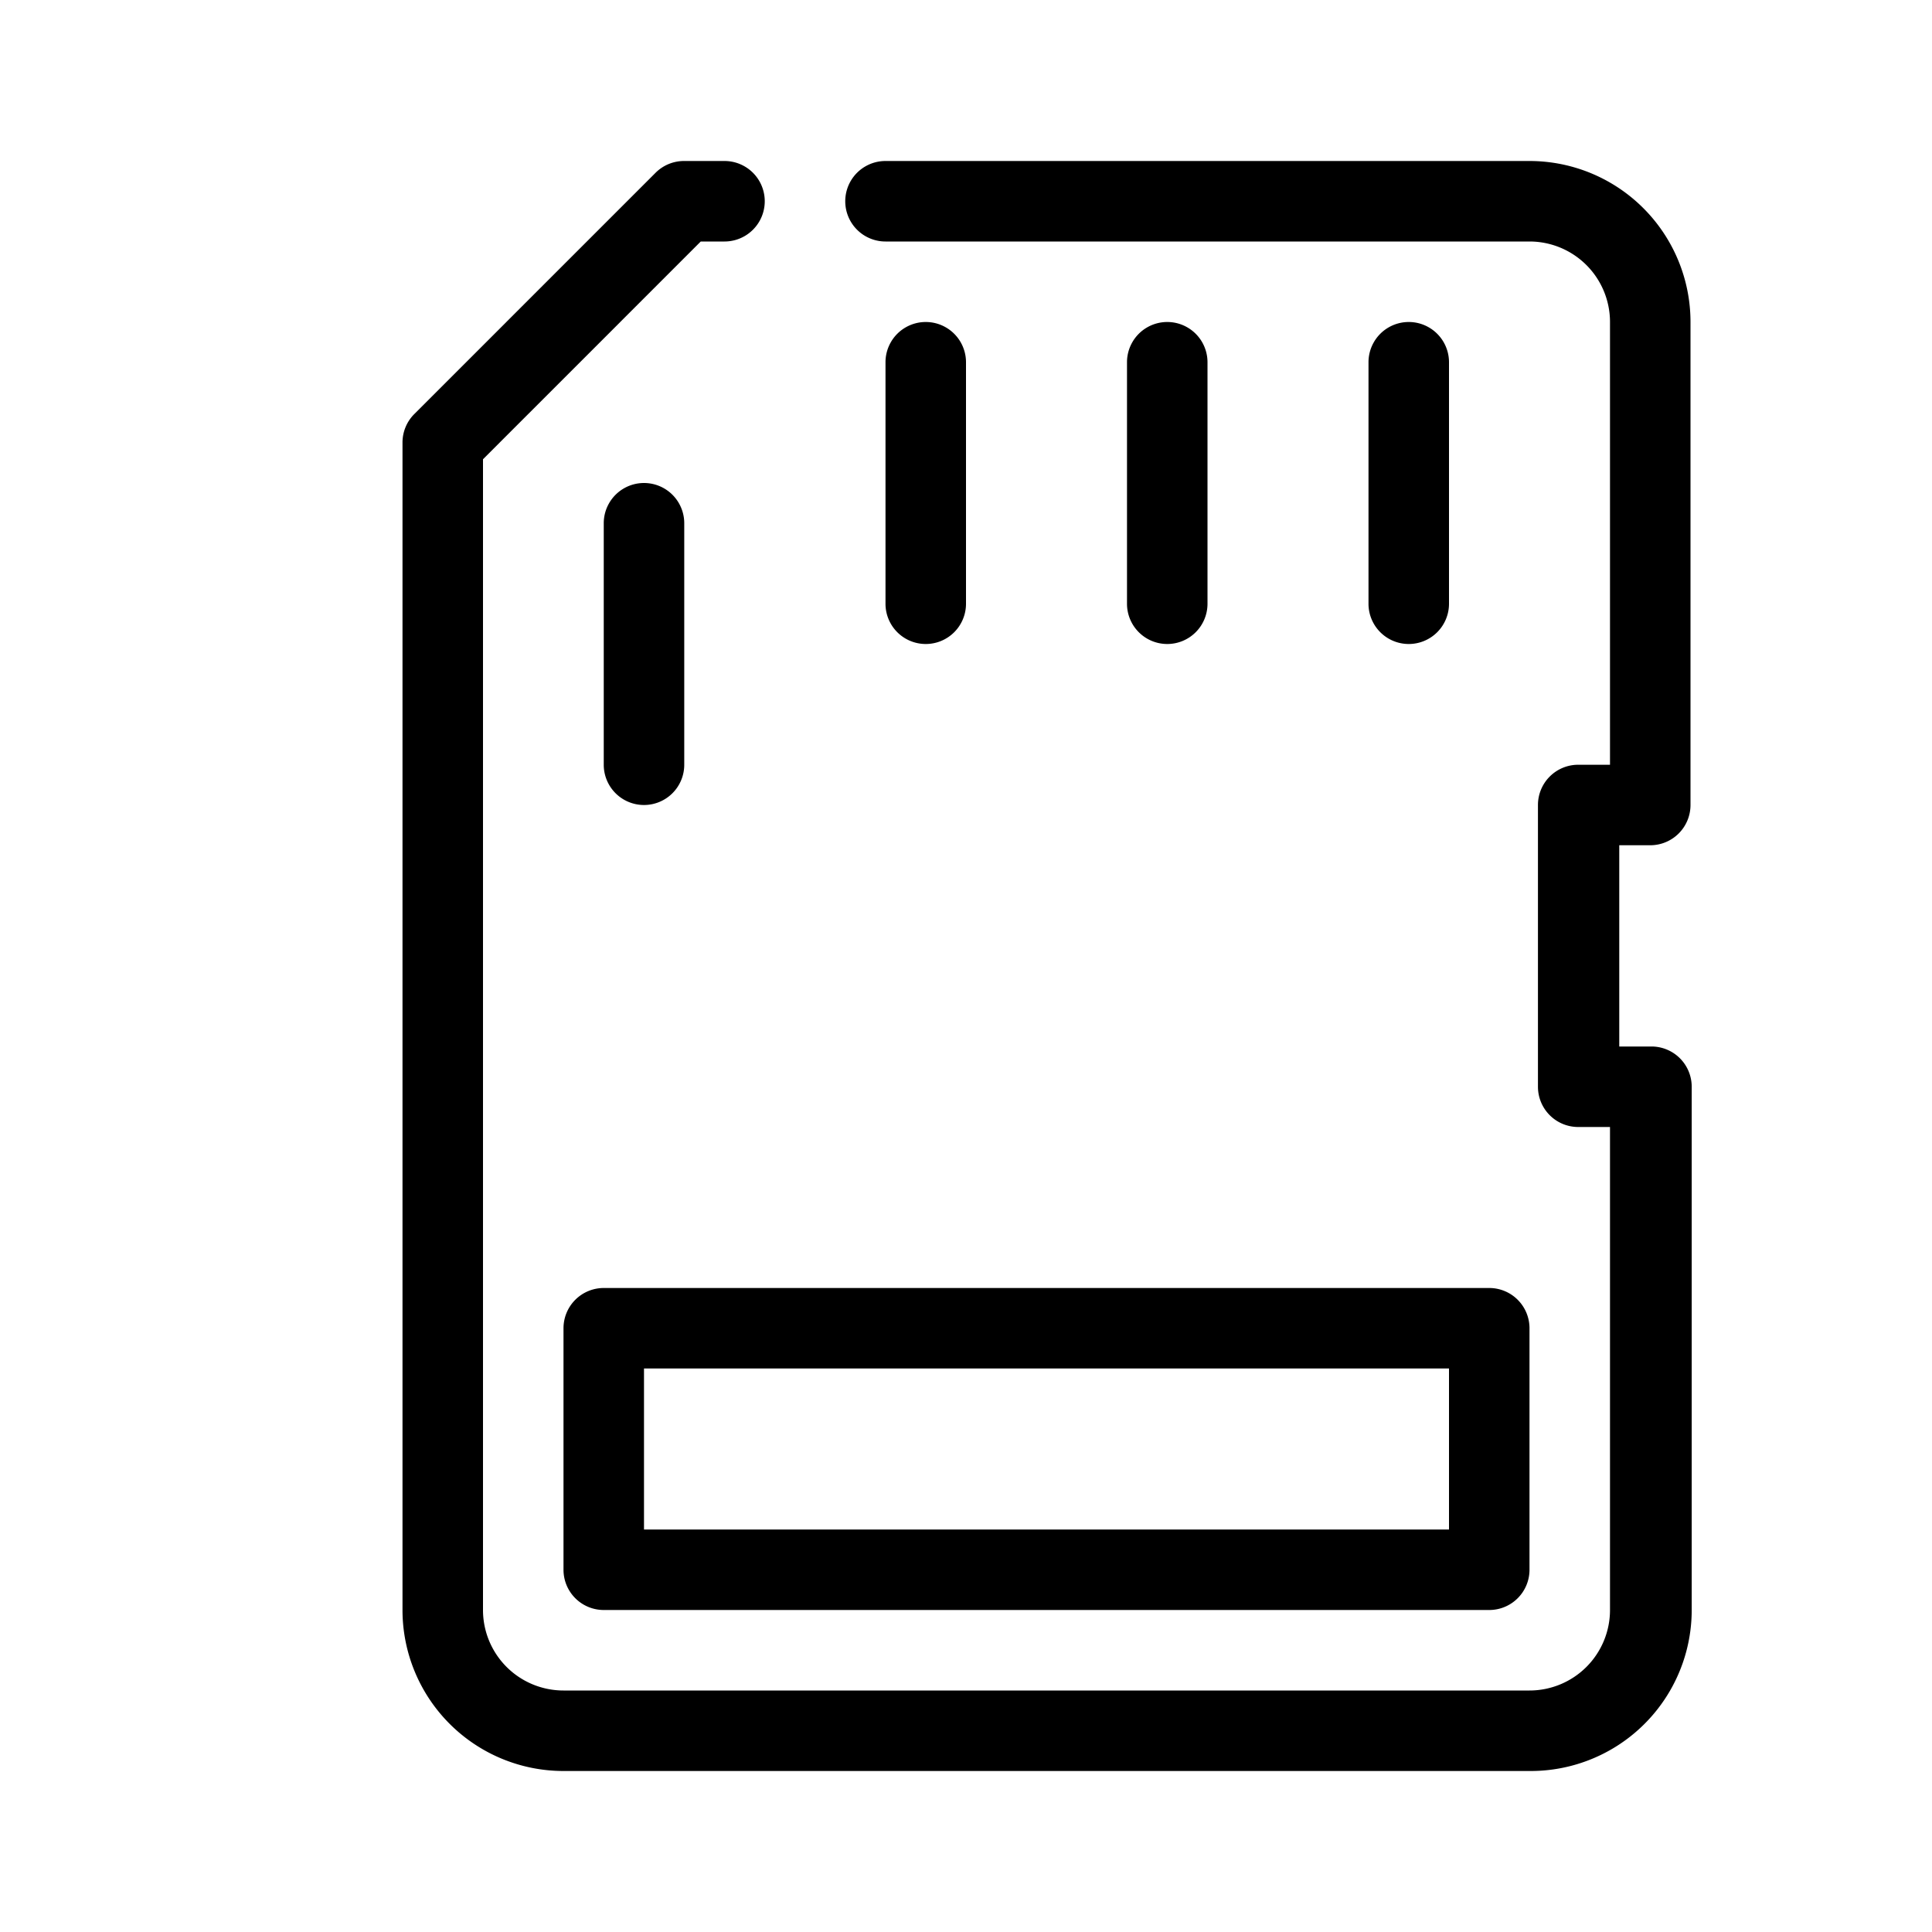
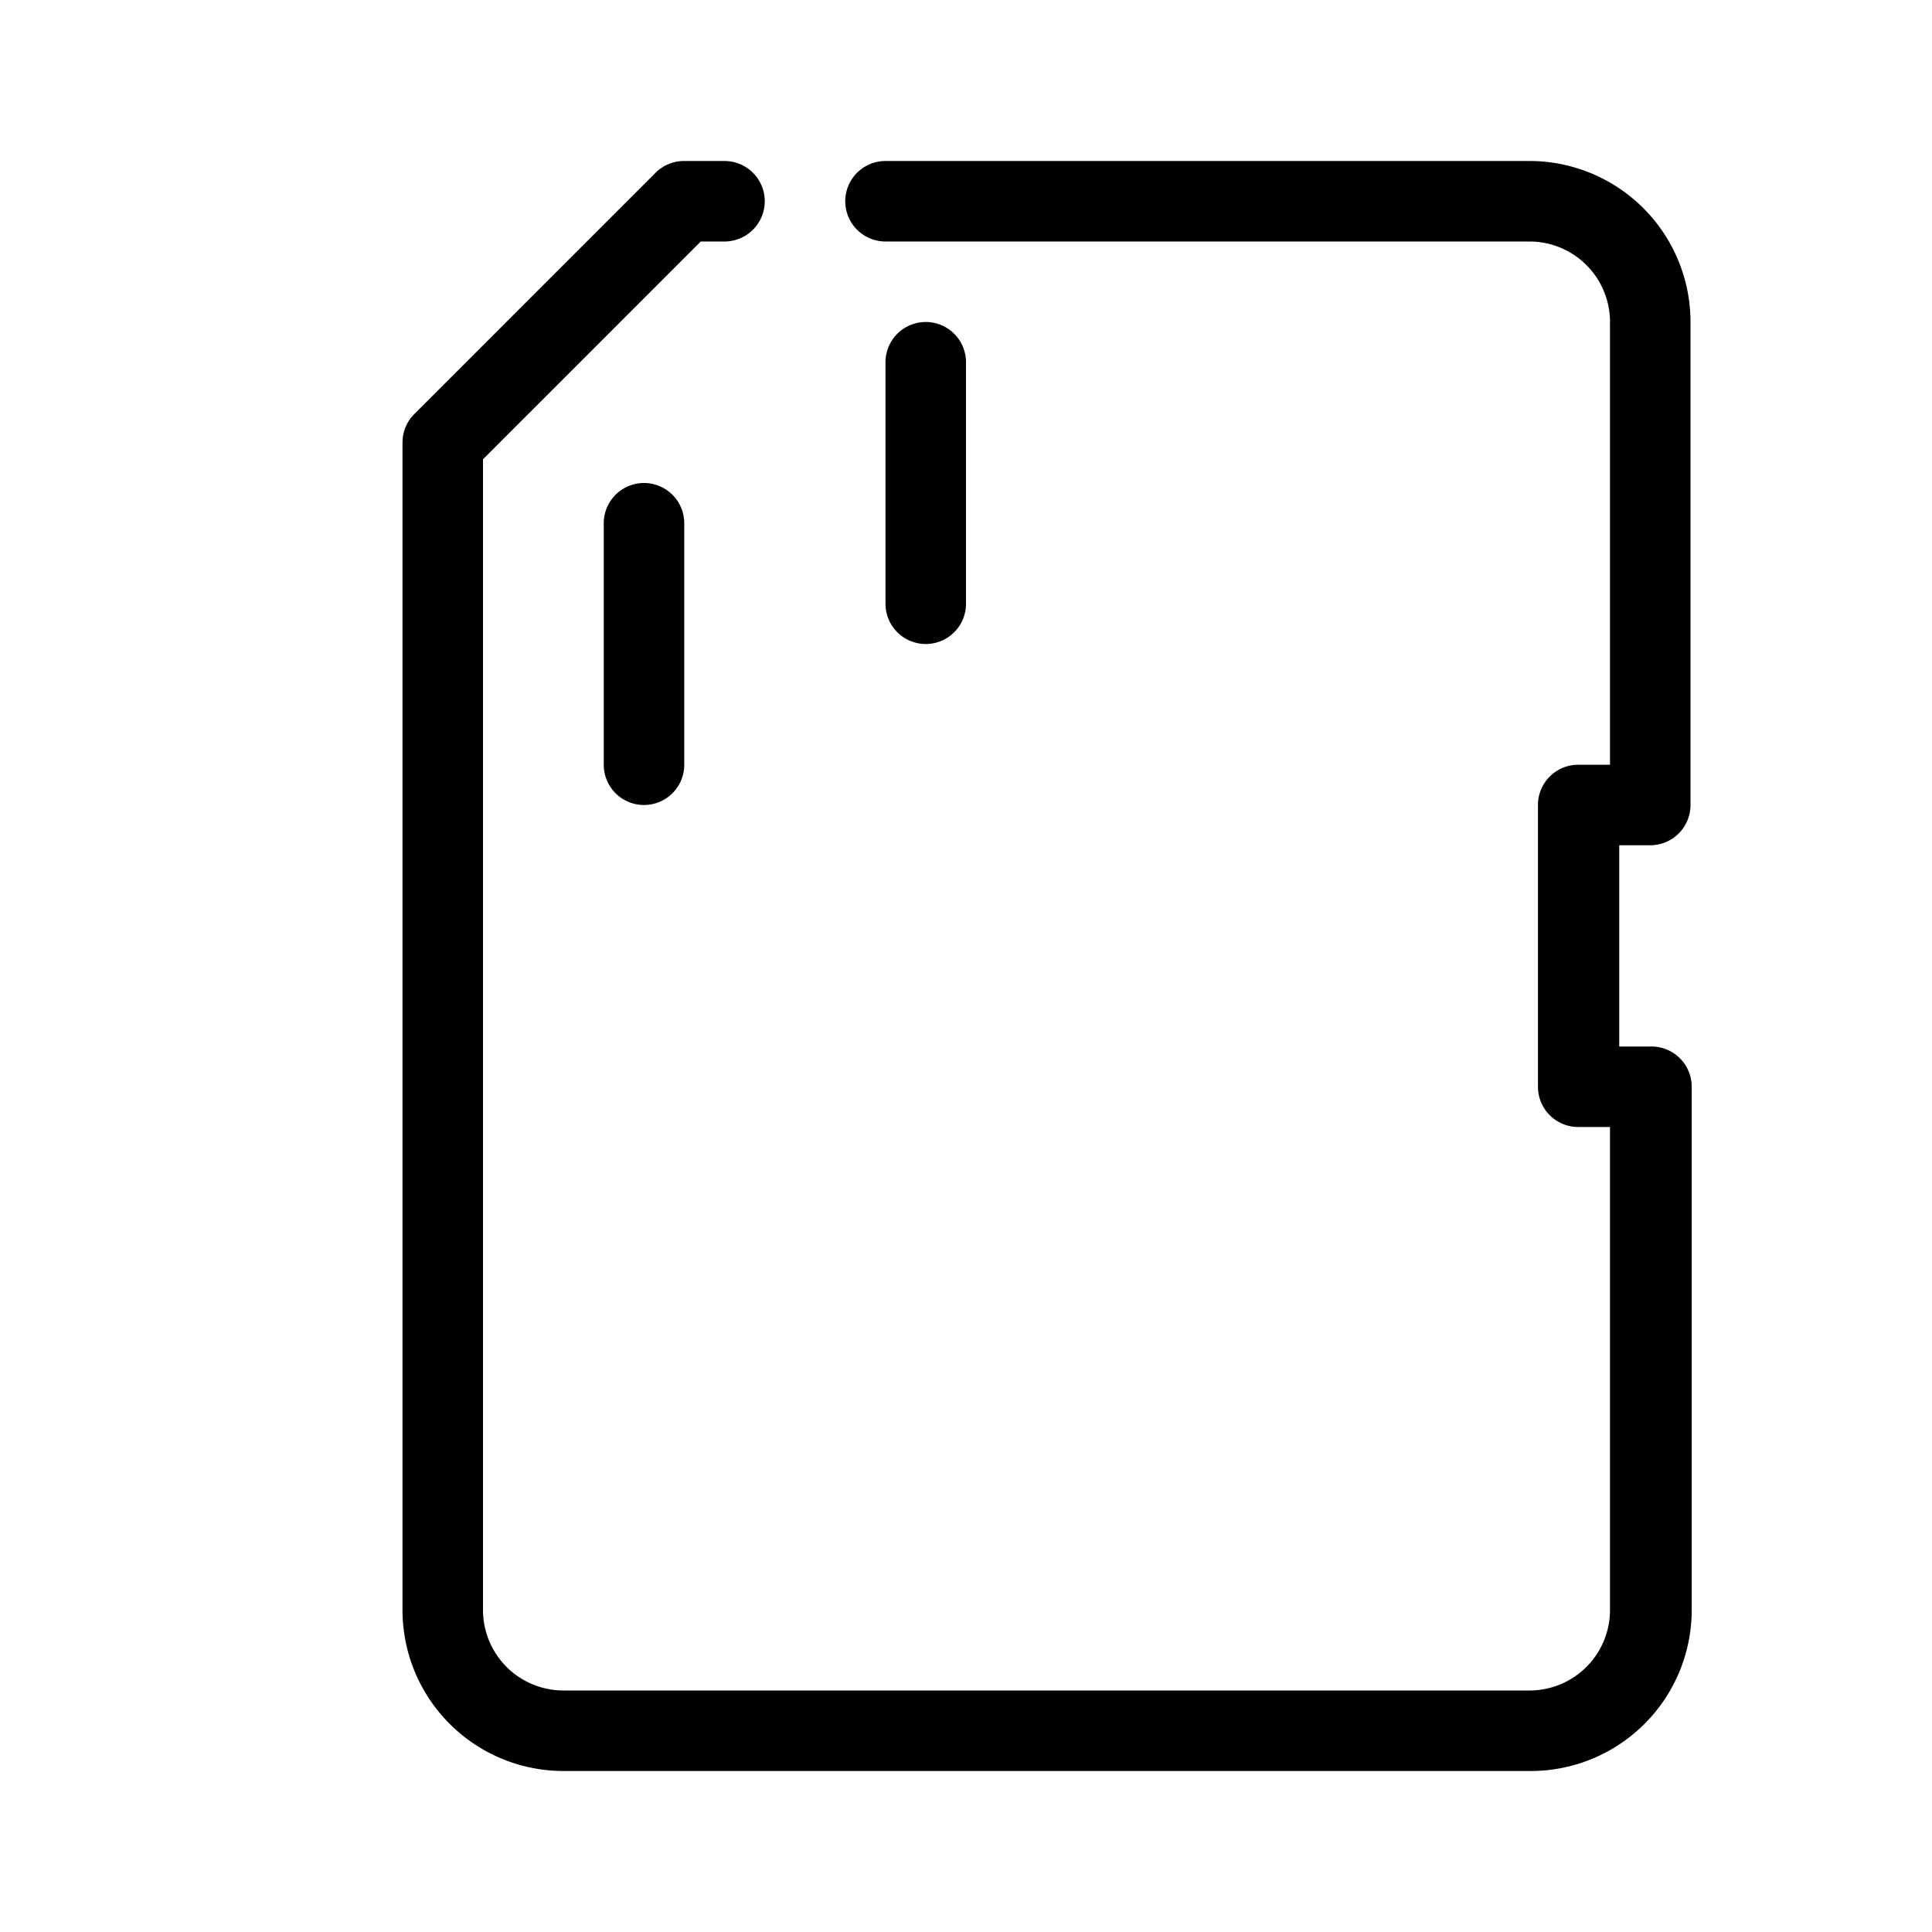
<svg xmlns="http://www.w3.org/2000/svg" id="Calque_1" data-name="Calque 1" viewBox="0 0 48 48">
  <path d="M38,44H14a4,4,0,0,1-4-4V11a1,1,0,0,1,.29-.71l6-6A1,1,0,0,1,17,4h1a1,1,0,0,1,0,2h-.59L12,11.41V40a2,2,0,0,0,2,2H38a2,2,0,0,0,2-2V28l-.79,0a1,1,0,0,1-1-1V20a1,1,0,0,1,1-1H40V8a2,2,0,0,0-2-2H22a1,1,0,0,1,0-2H38a4,4,0,0,1,4,4V20a1,1,0,0,1-1,1h-.77v5l.8,0a1,1,0,0,1,1,1V40A4,4,0,0,1,38,44Z" />
-   <path d="M37,40H15a1,1,0,0,1-1-1V33a1,1,0,0,1,1-1H37a1,1,0,0,1,1,1v6A1,1,0,0,1,37,40ZM16,38H36V34H16Z" />
-   <path d="M35,16a1,1,0,0,1-1-1V9a1,1,0,0,1,2,0v6A1,1,0,0,1,35,16Z" />
-   <path d="M29,16a1,1,0,0,1-1-1V9a1,1,0,0,1,2,0v6A1,1,0,0,1,29,16Z" />
  <path d="M23,16a1,1,0,0,1-1-1V9a1,1,0,0,1,2,0v6A1,1,0,0,1,23,16Z" />
  <path d="M16,20a1,1,0,0,1-1-1V13a1,1,0,0,1,2,0v6A1,1,0,0,1,16,20Z" />
</svg>